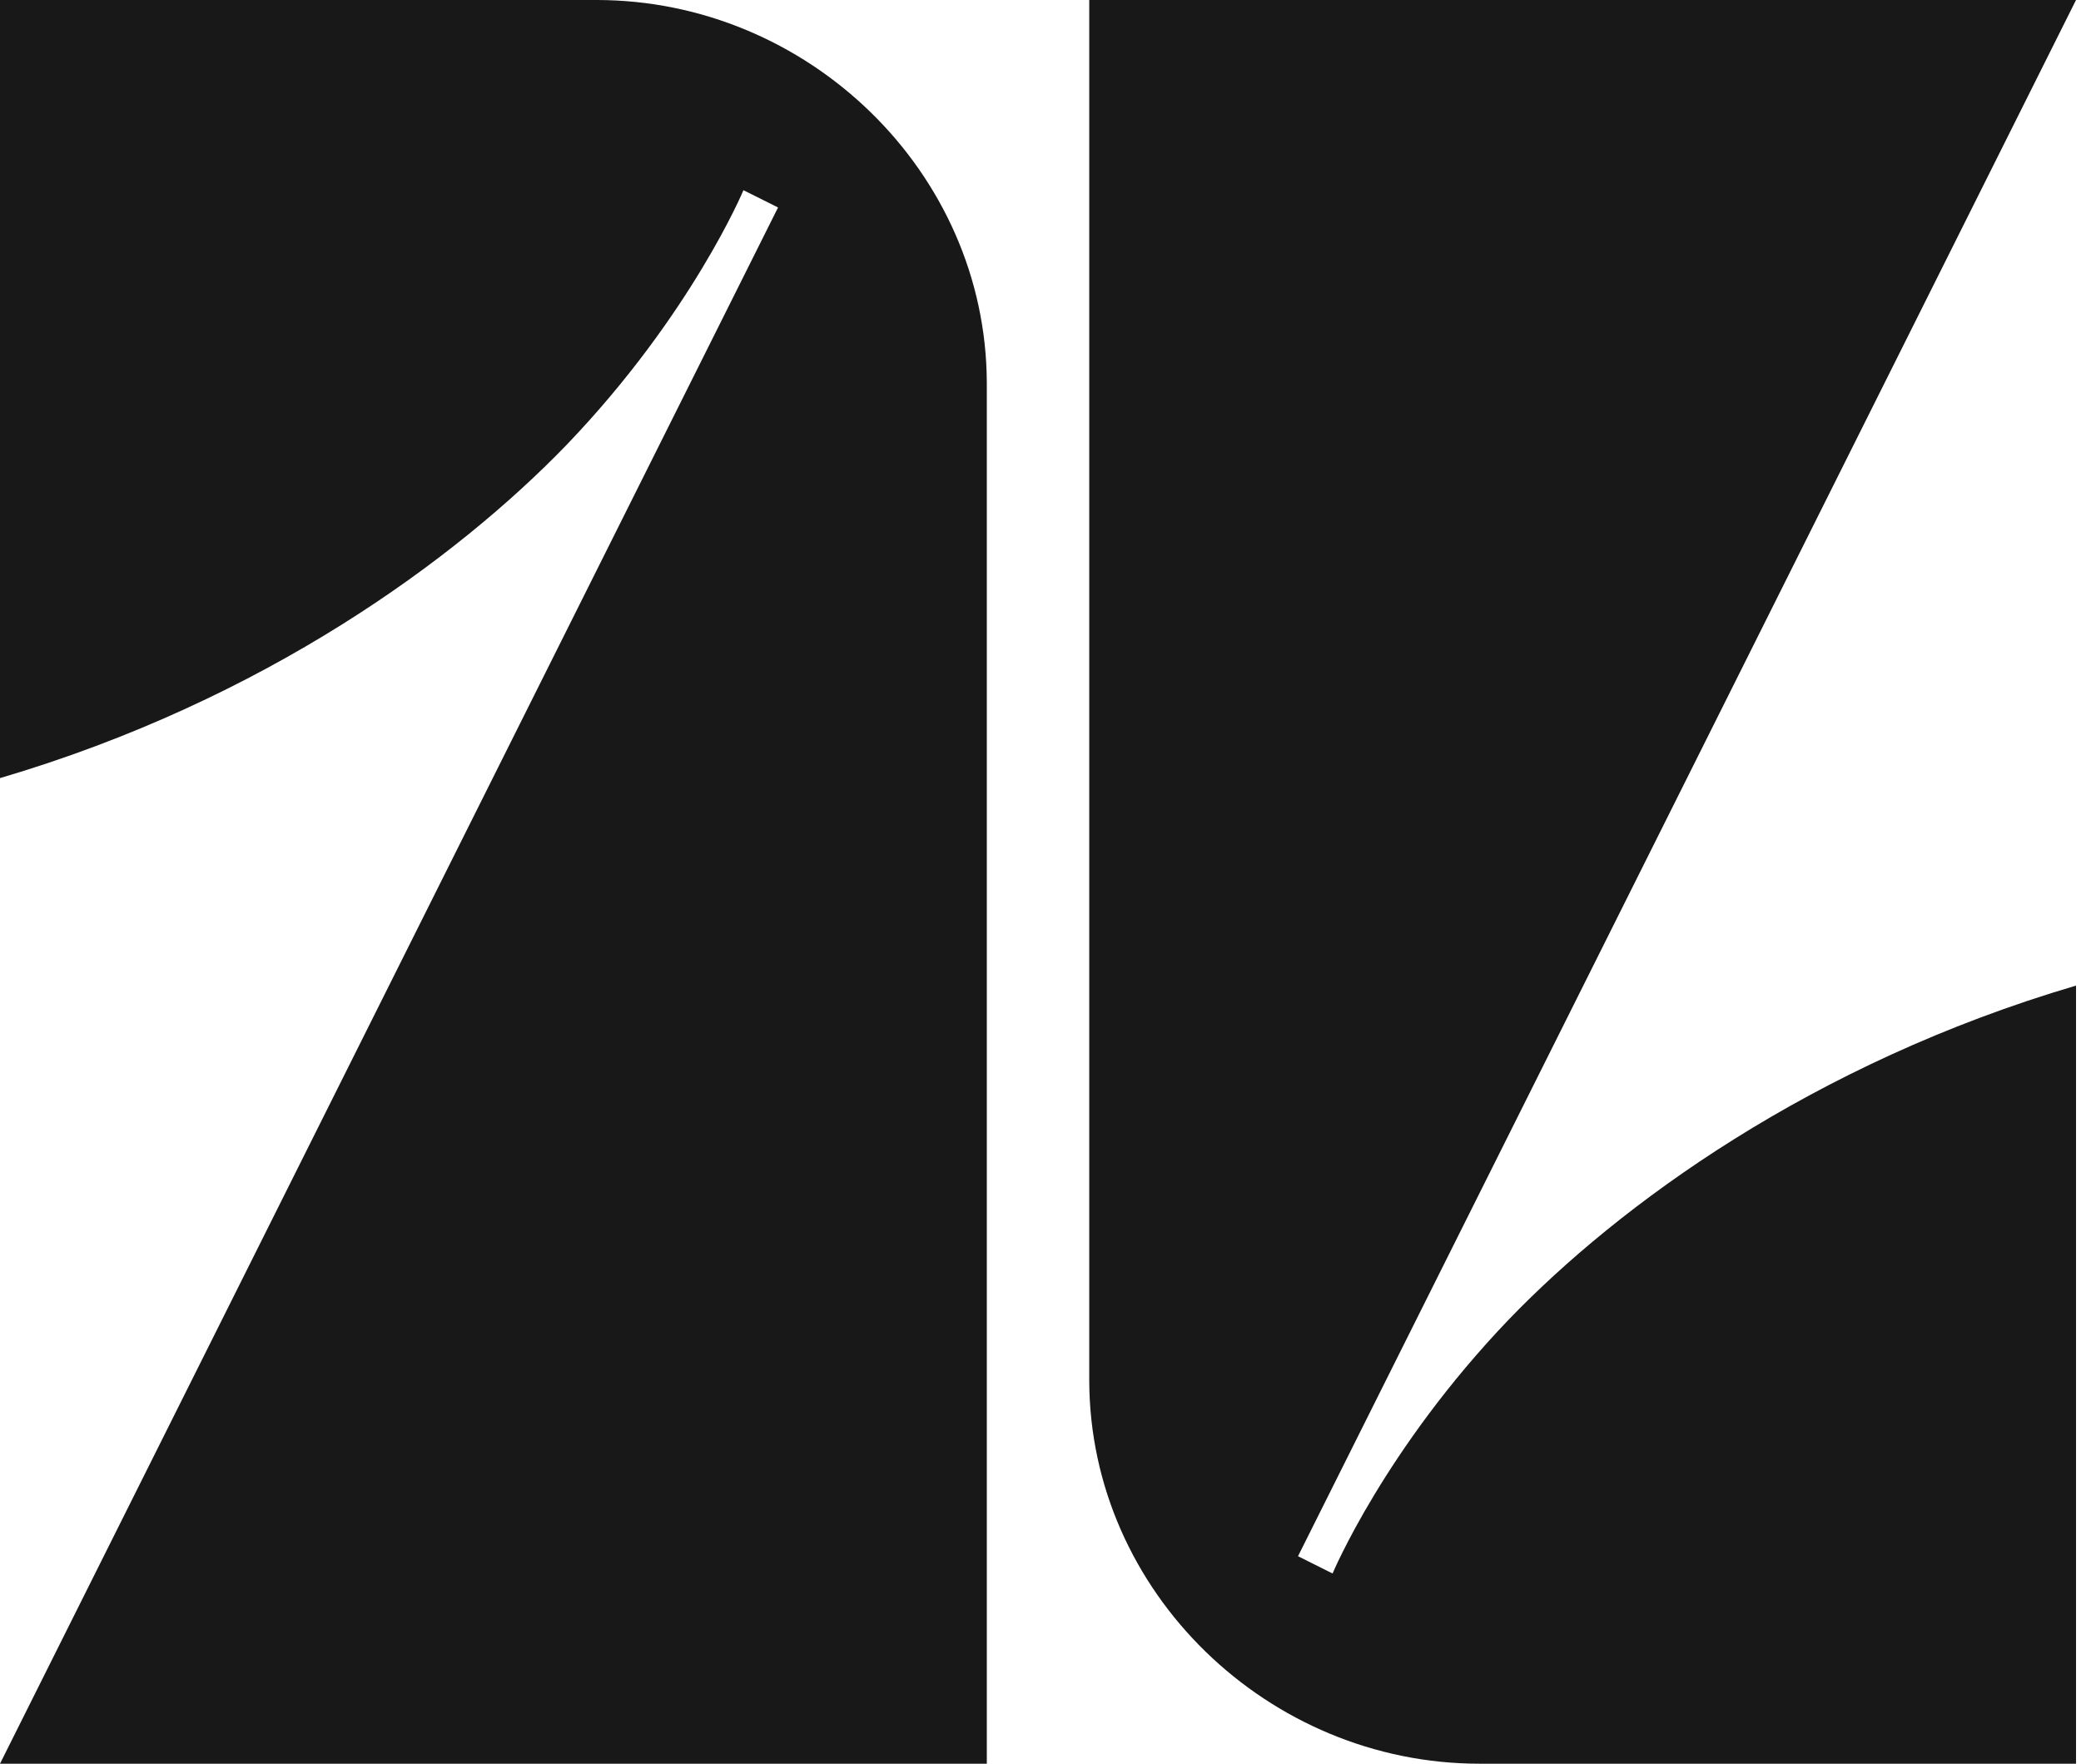
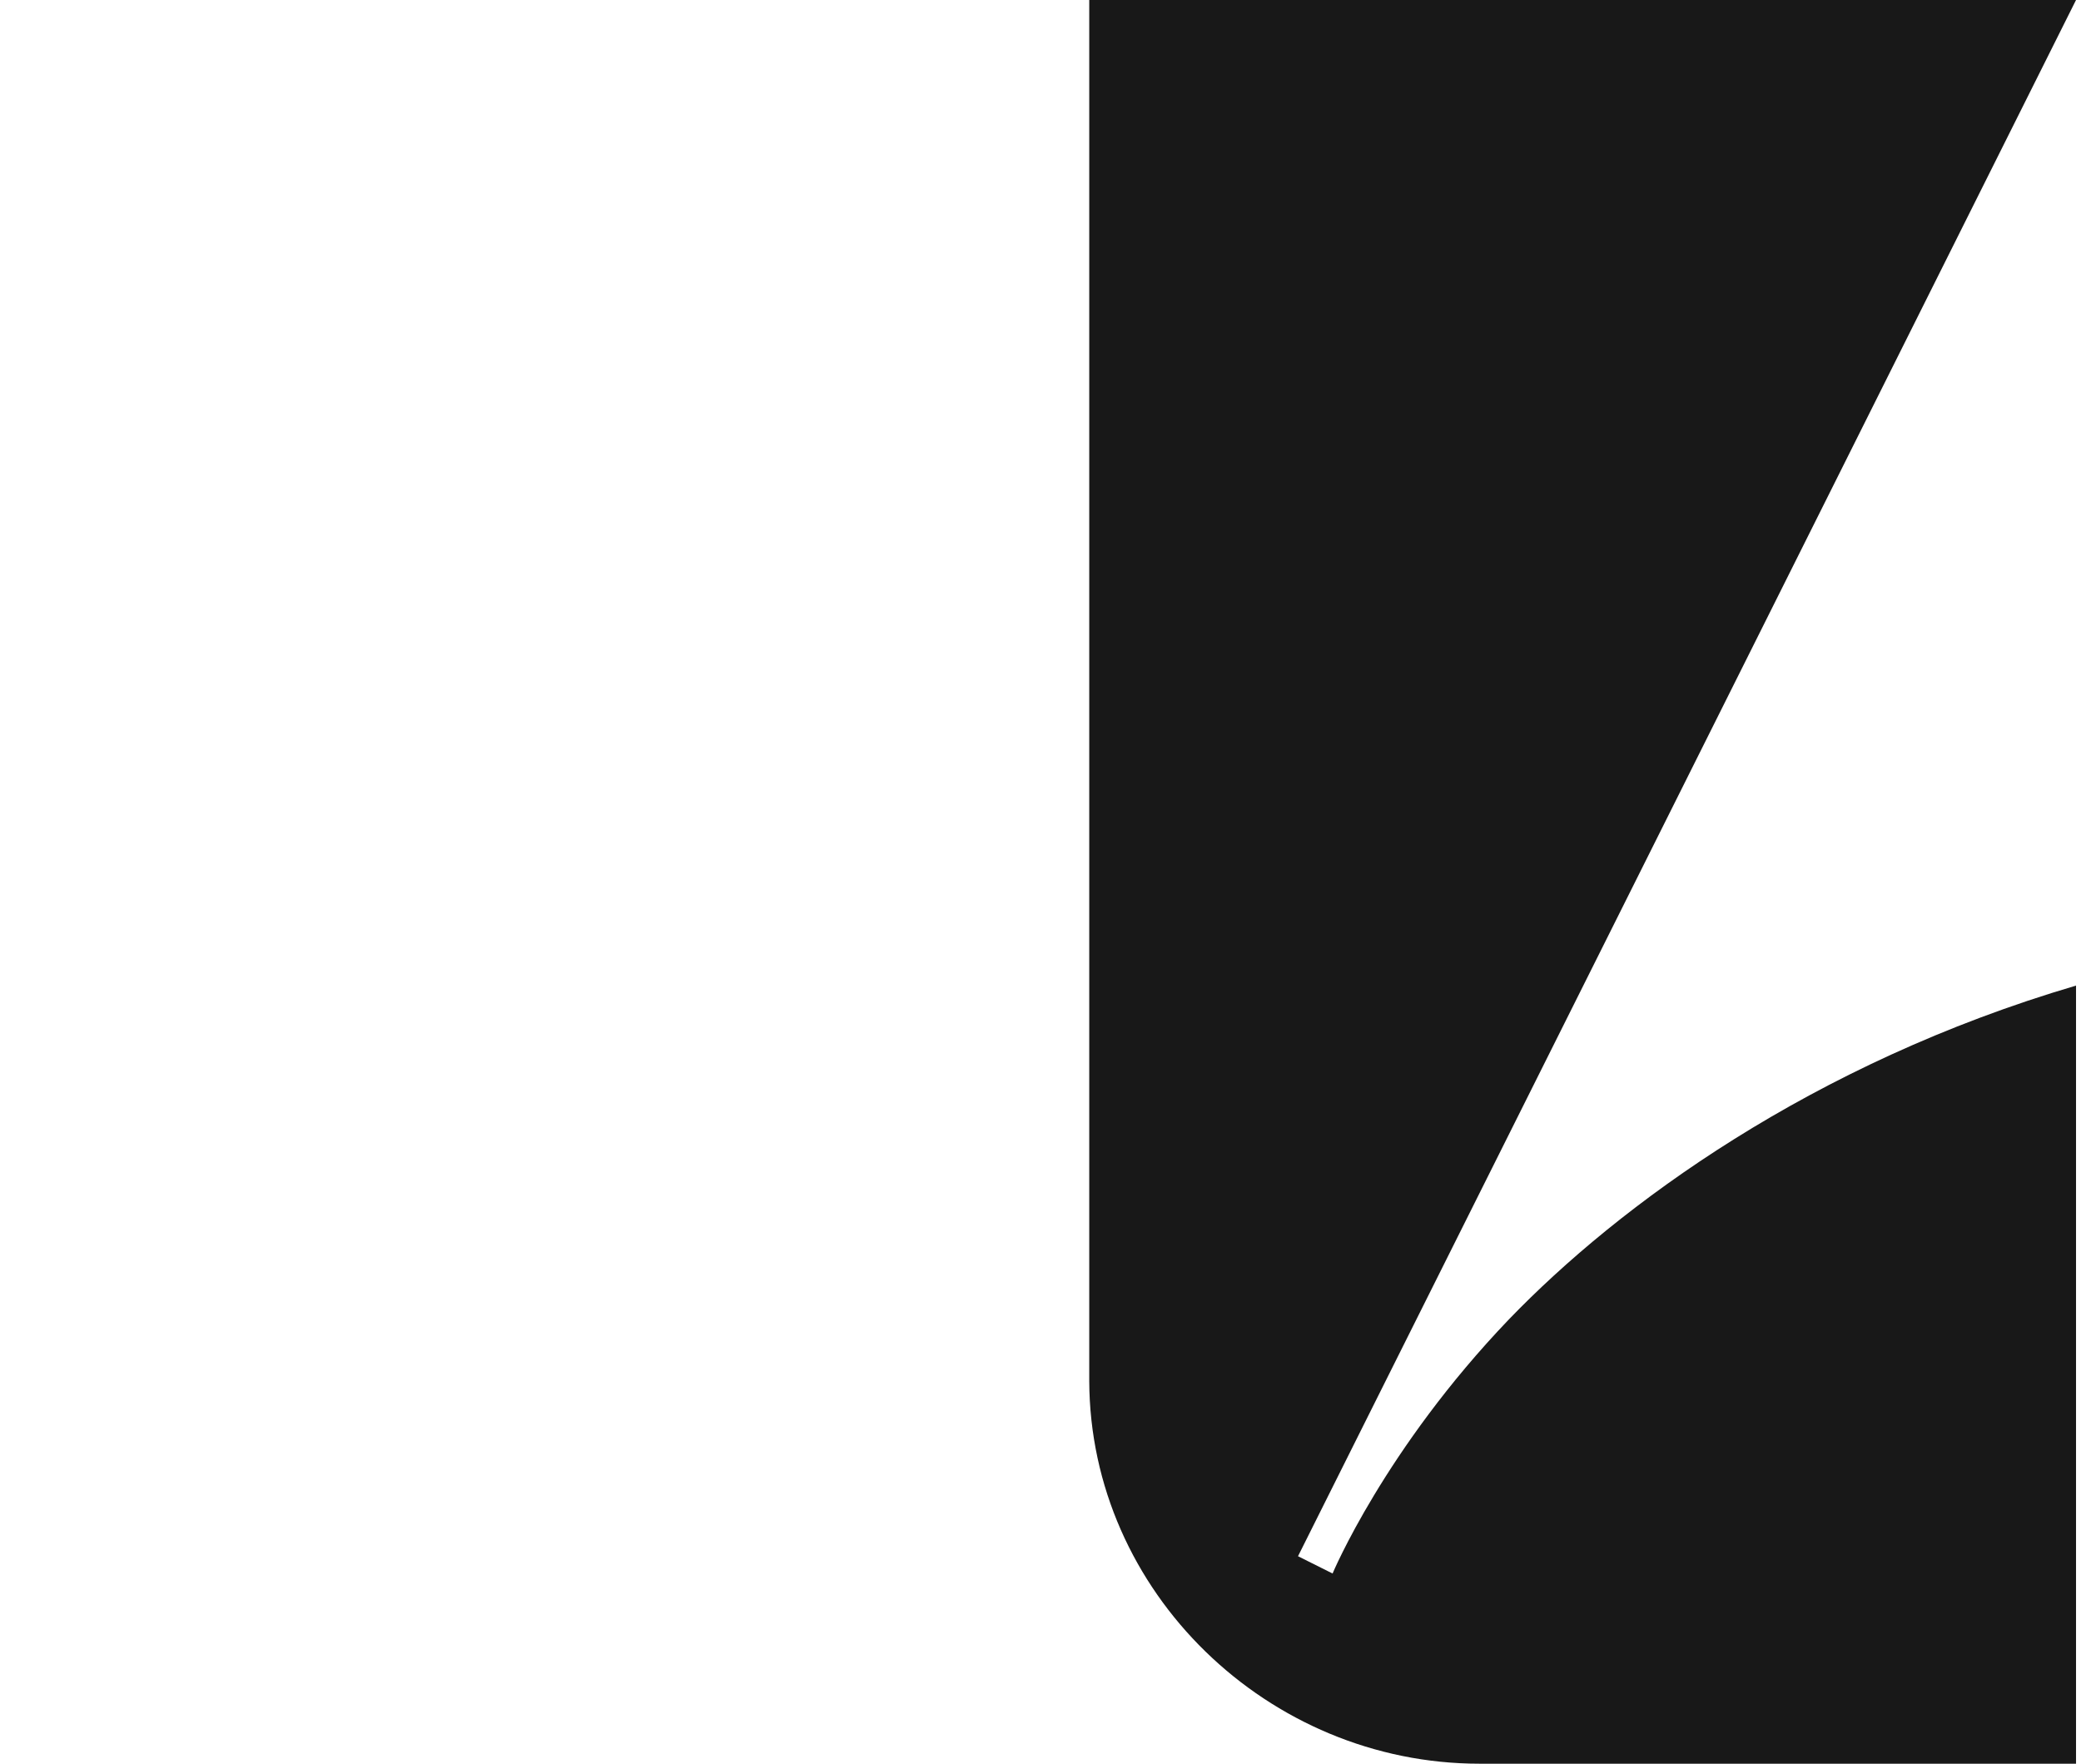
<svg xmlns="http://www.w3.org/2000/svg" width="59" height="50" viewBox="0 0 59 50" fill="none">
-   <path d="M16.912 0H0V22.059C7.5 19.849 12.958 15.833 16.078 12.597C19.606 8.915 21.078 5.392 21.078 5.392L22.059 5.882L0 50H27.978V10.853C27.958 4.864 22.9 0 16.912 0Z" fill="#181818" />
  <path d="M41.948 50L58.859 50L58.859 27.941C51.359 30.151 45.901 34.167 42.781 37.403C39.254 41.085 37.781 44.608 37.781 44.608L36.801 44.118L58.859 3.8147e-06L30.882 1.36881e-06L30.882 39.147C30.901 45.136 35.959 50 41.948 50Z" fill="#181818" />
</svg>